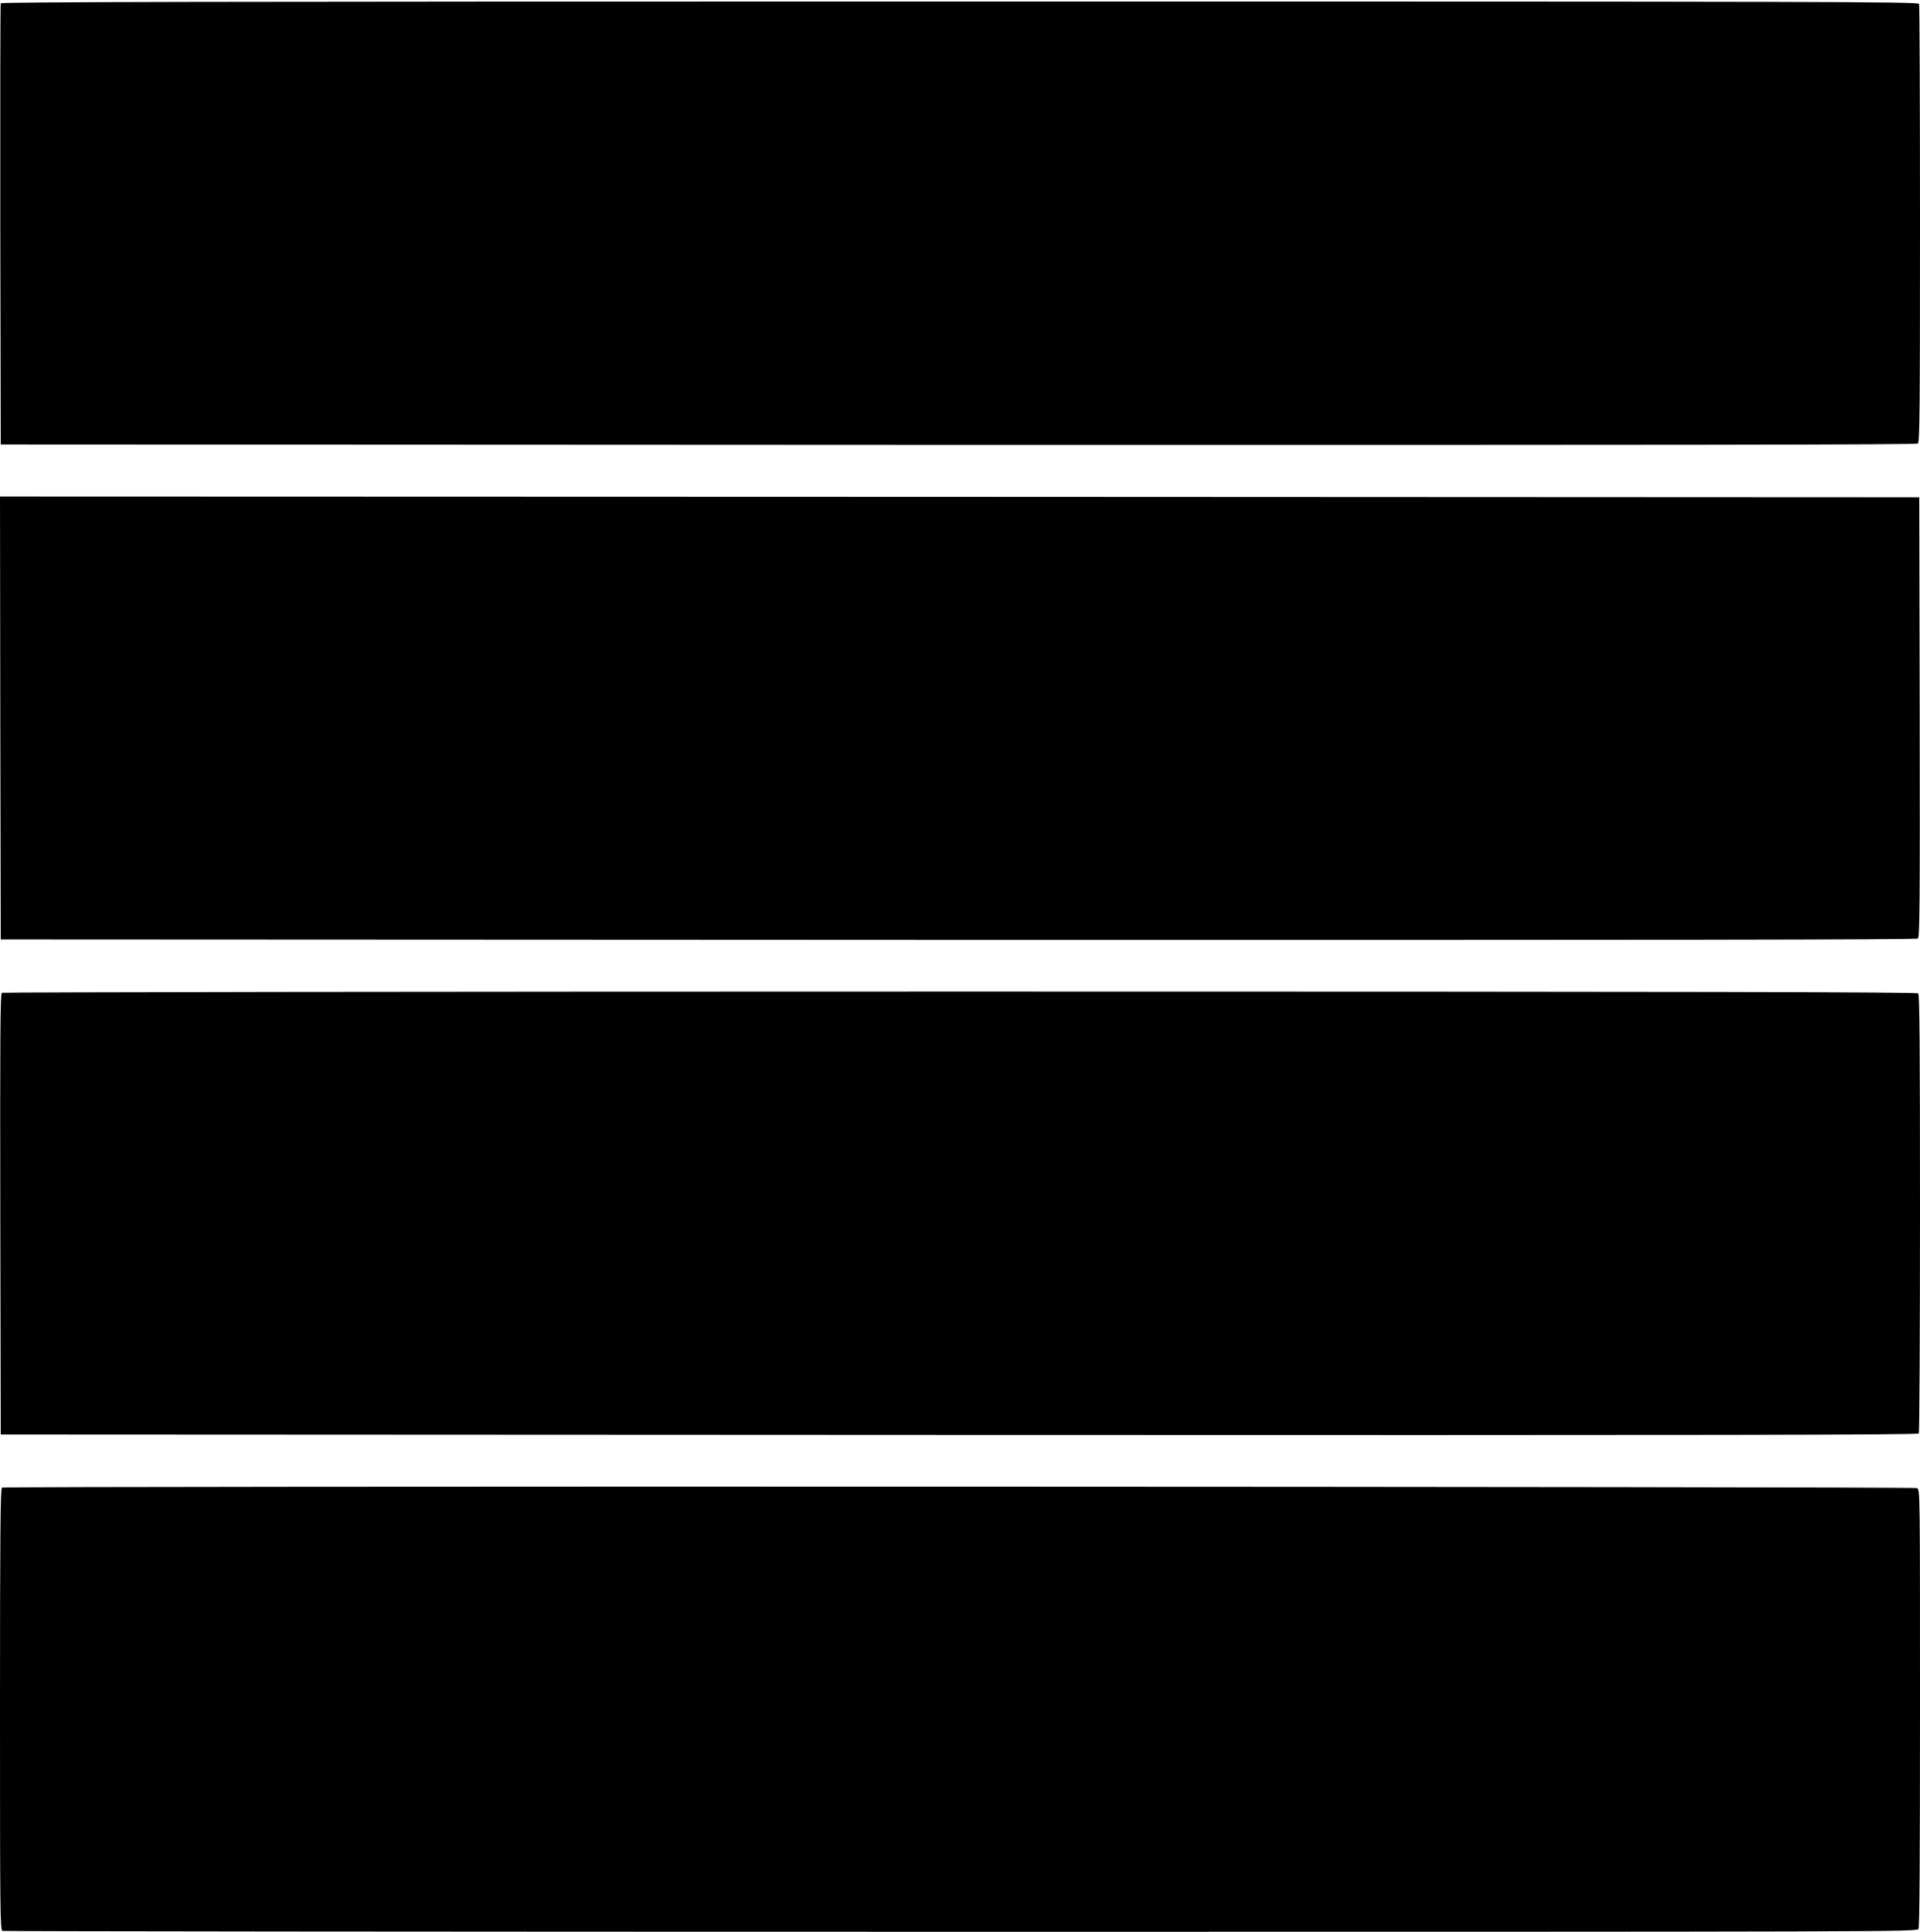
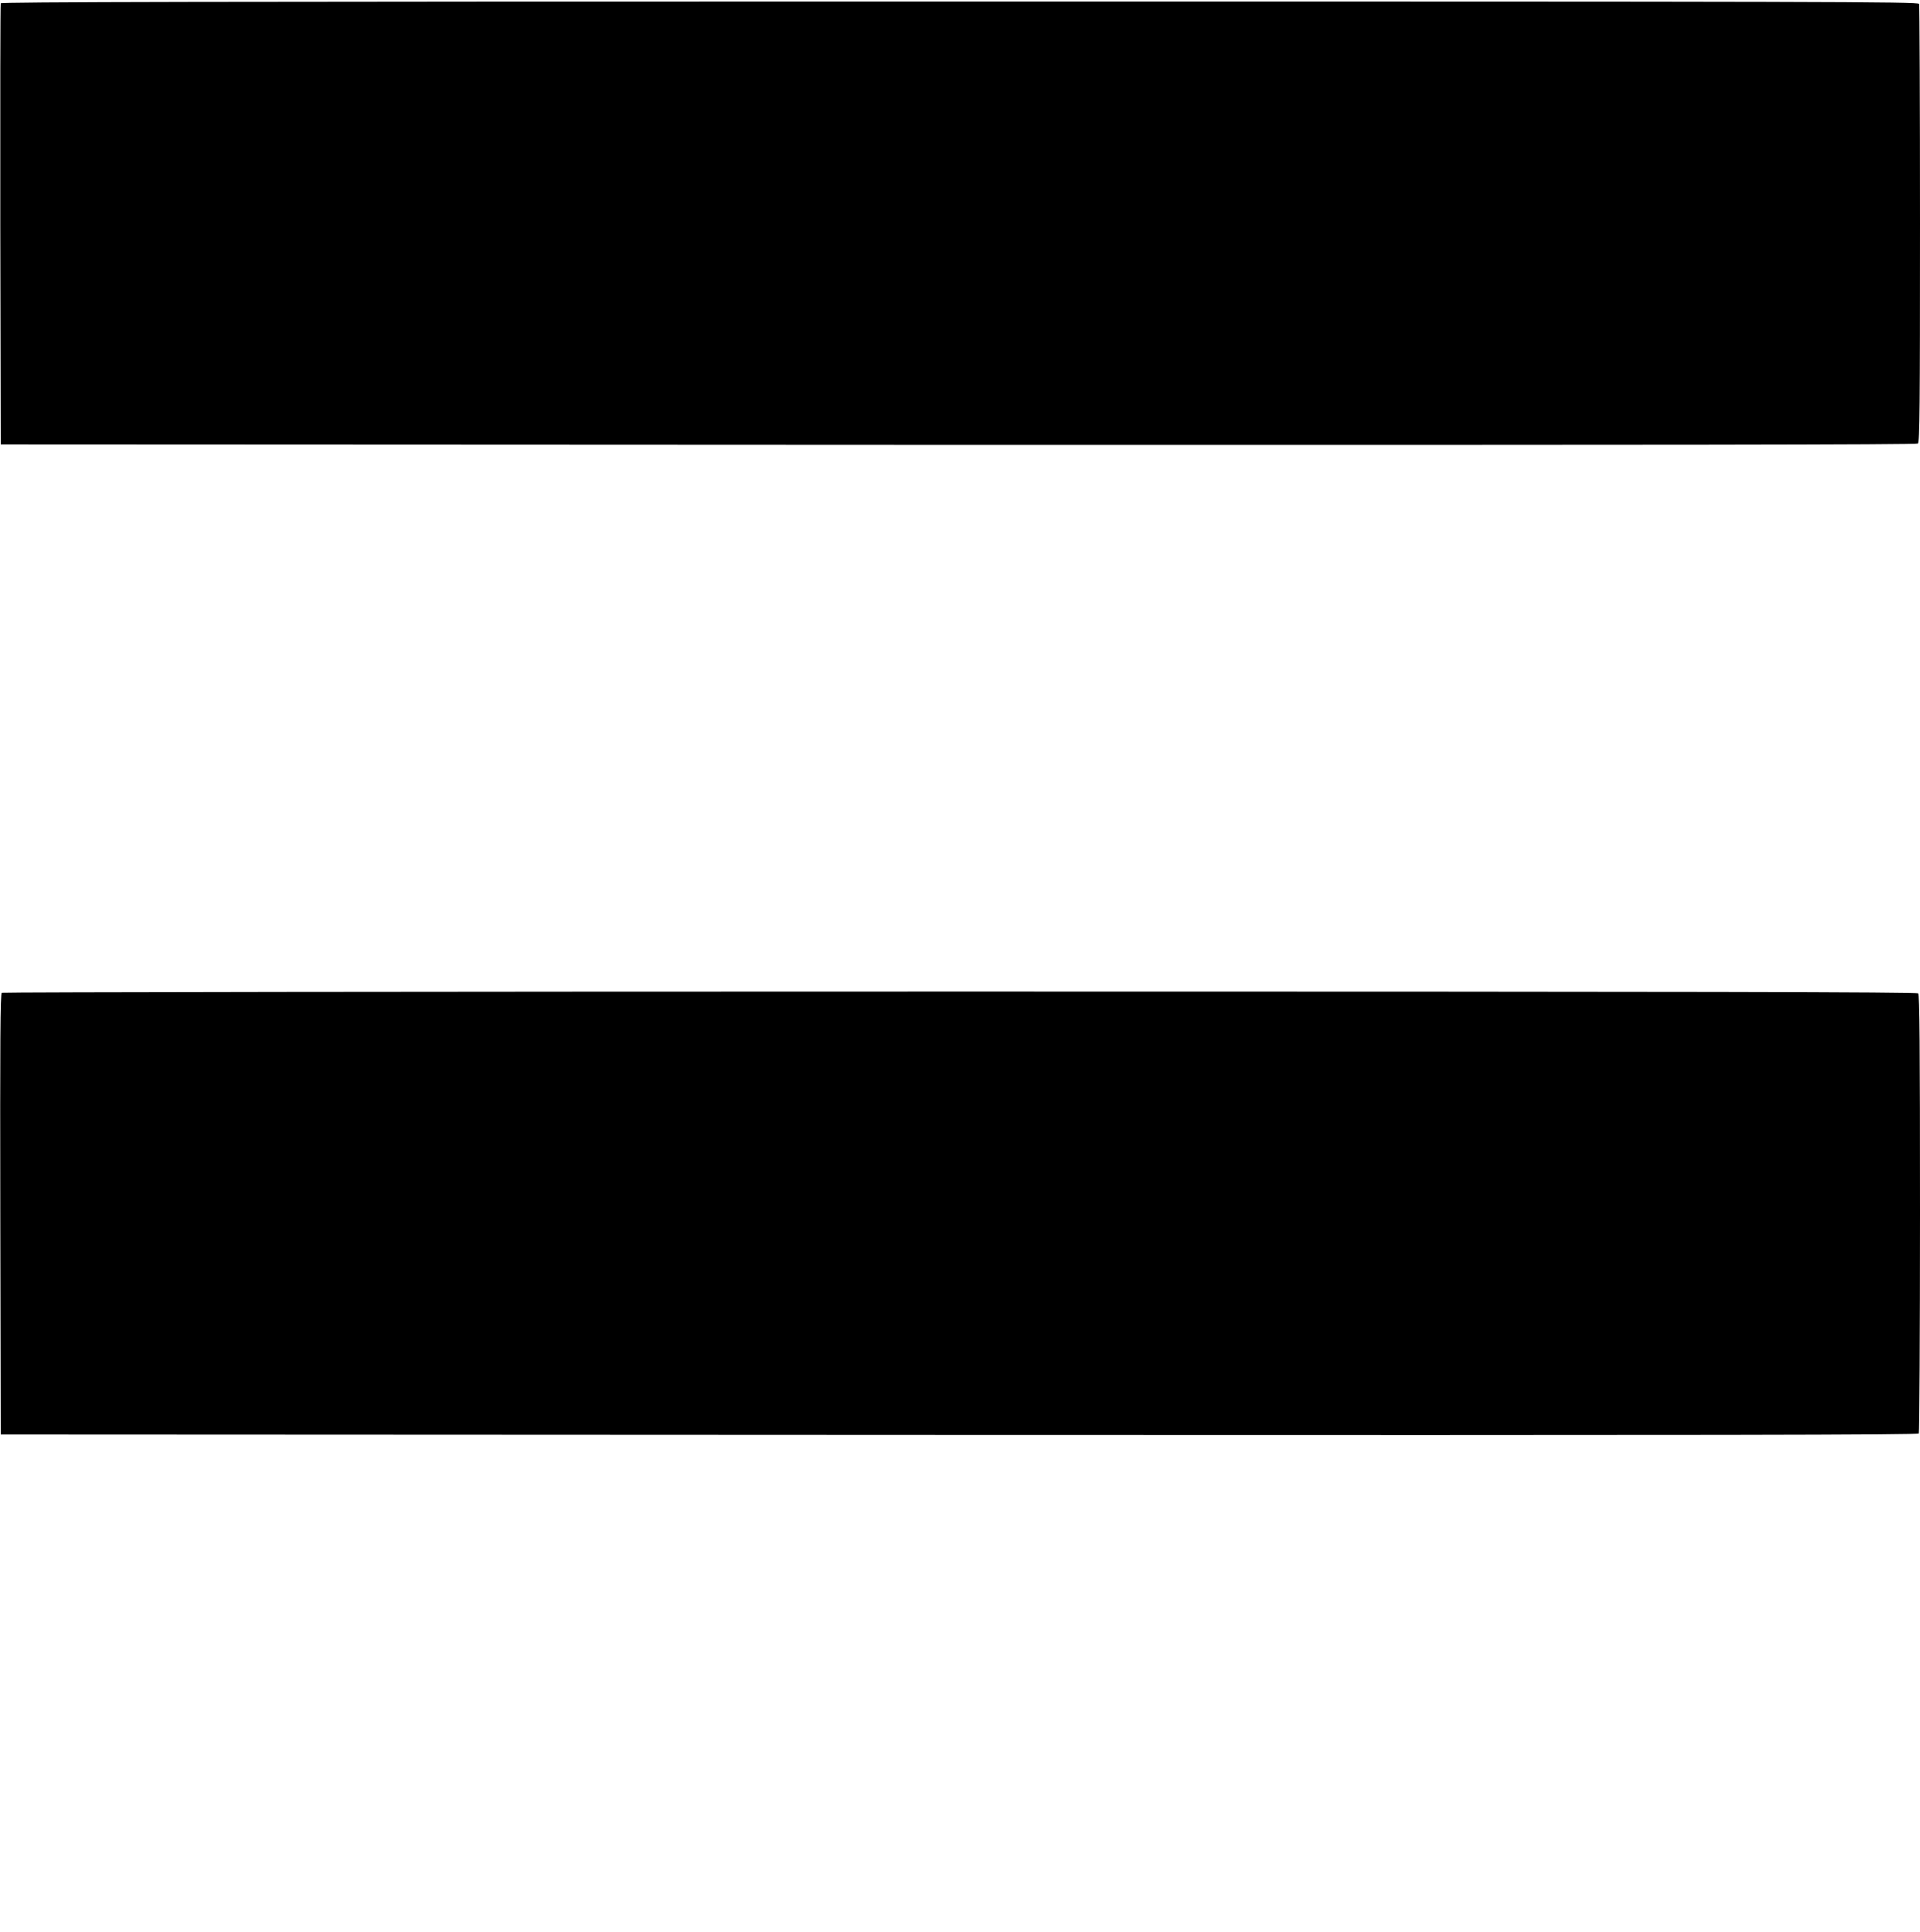
<svg xmlns="http://www.w3.org/2000/svg" version="1.0" width="1272pt" height="1280pt" viewBox="0 0 1272 1280" preserveAspectRatio="xMidYMid meet">
  <g transform="translate(0,1280) scale(0.1,-0.1)" fill="#000000" stroke="none">
    <path d="M5 12778 c-3 -7 -4 -668 -3 -1468 l3 -1455 6344 -3 c4682 -1 6347 1 6357 9 12 10 14 253 14 1454 0 794 -3 1450 -6 1459 -6 15 -575 16 -6355 16 -5071 0 -6351 -3 -6354 -12z" />
-     <path d="M2 8043 l3 -1468 6344 -3 c4691 -1 6347 1 6357 9 12 10 14 252 12 1468 l-3 1456 -6358 3 -6357 2 2 -1467z" />
    <path d="M12 6222 c-10 -7 -12 -307 -10 -1468 l3 -1459 6349 -3 c5073 -2 6351 0 6358 10 4 7 8 663 8 1458 0 1112 -3 1449 -12 1458 -9 9 -1433 12 -6347 12 -3485 0 -6342 -4 -6349 -8z" />
-     <path d="M13 2943 c-10 -4 -13 -307 -13 -1468 0 -1325 1 -1463 16 -1469 9 -3 2866 -6 6349 -6 6252 0 6334 0 6345 19 7 13 10 488 10 1465 0 1419 0 1445 -19 1456 -20 10 -12662 14 -12688 3z" />
+     <path d="M13 2943 z" />
  </g>
</svg>